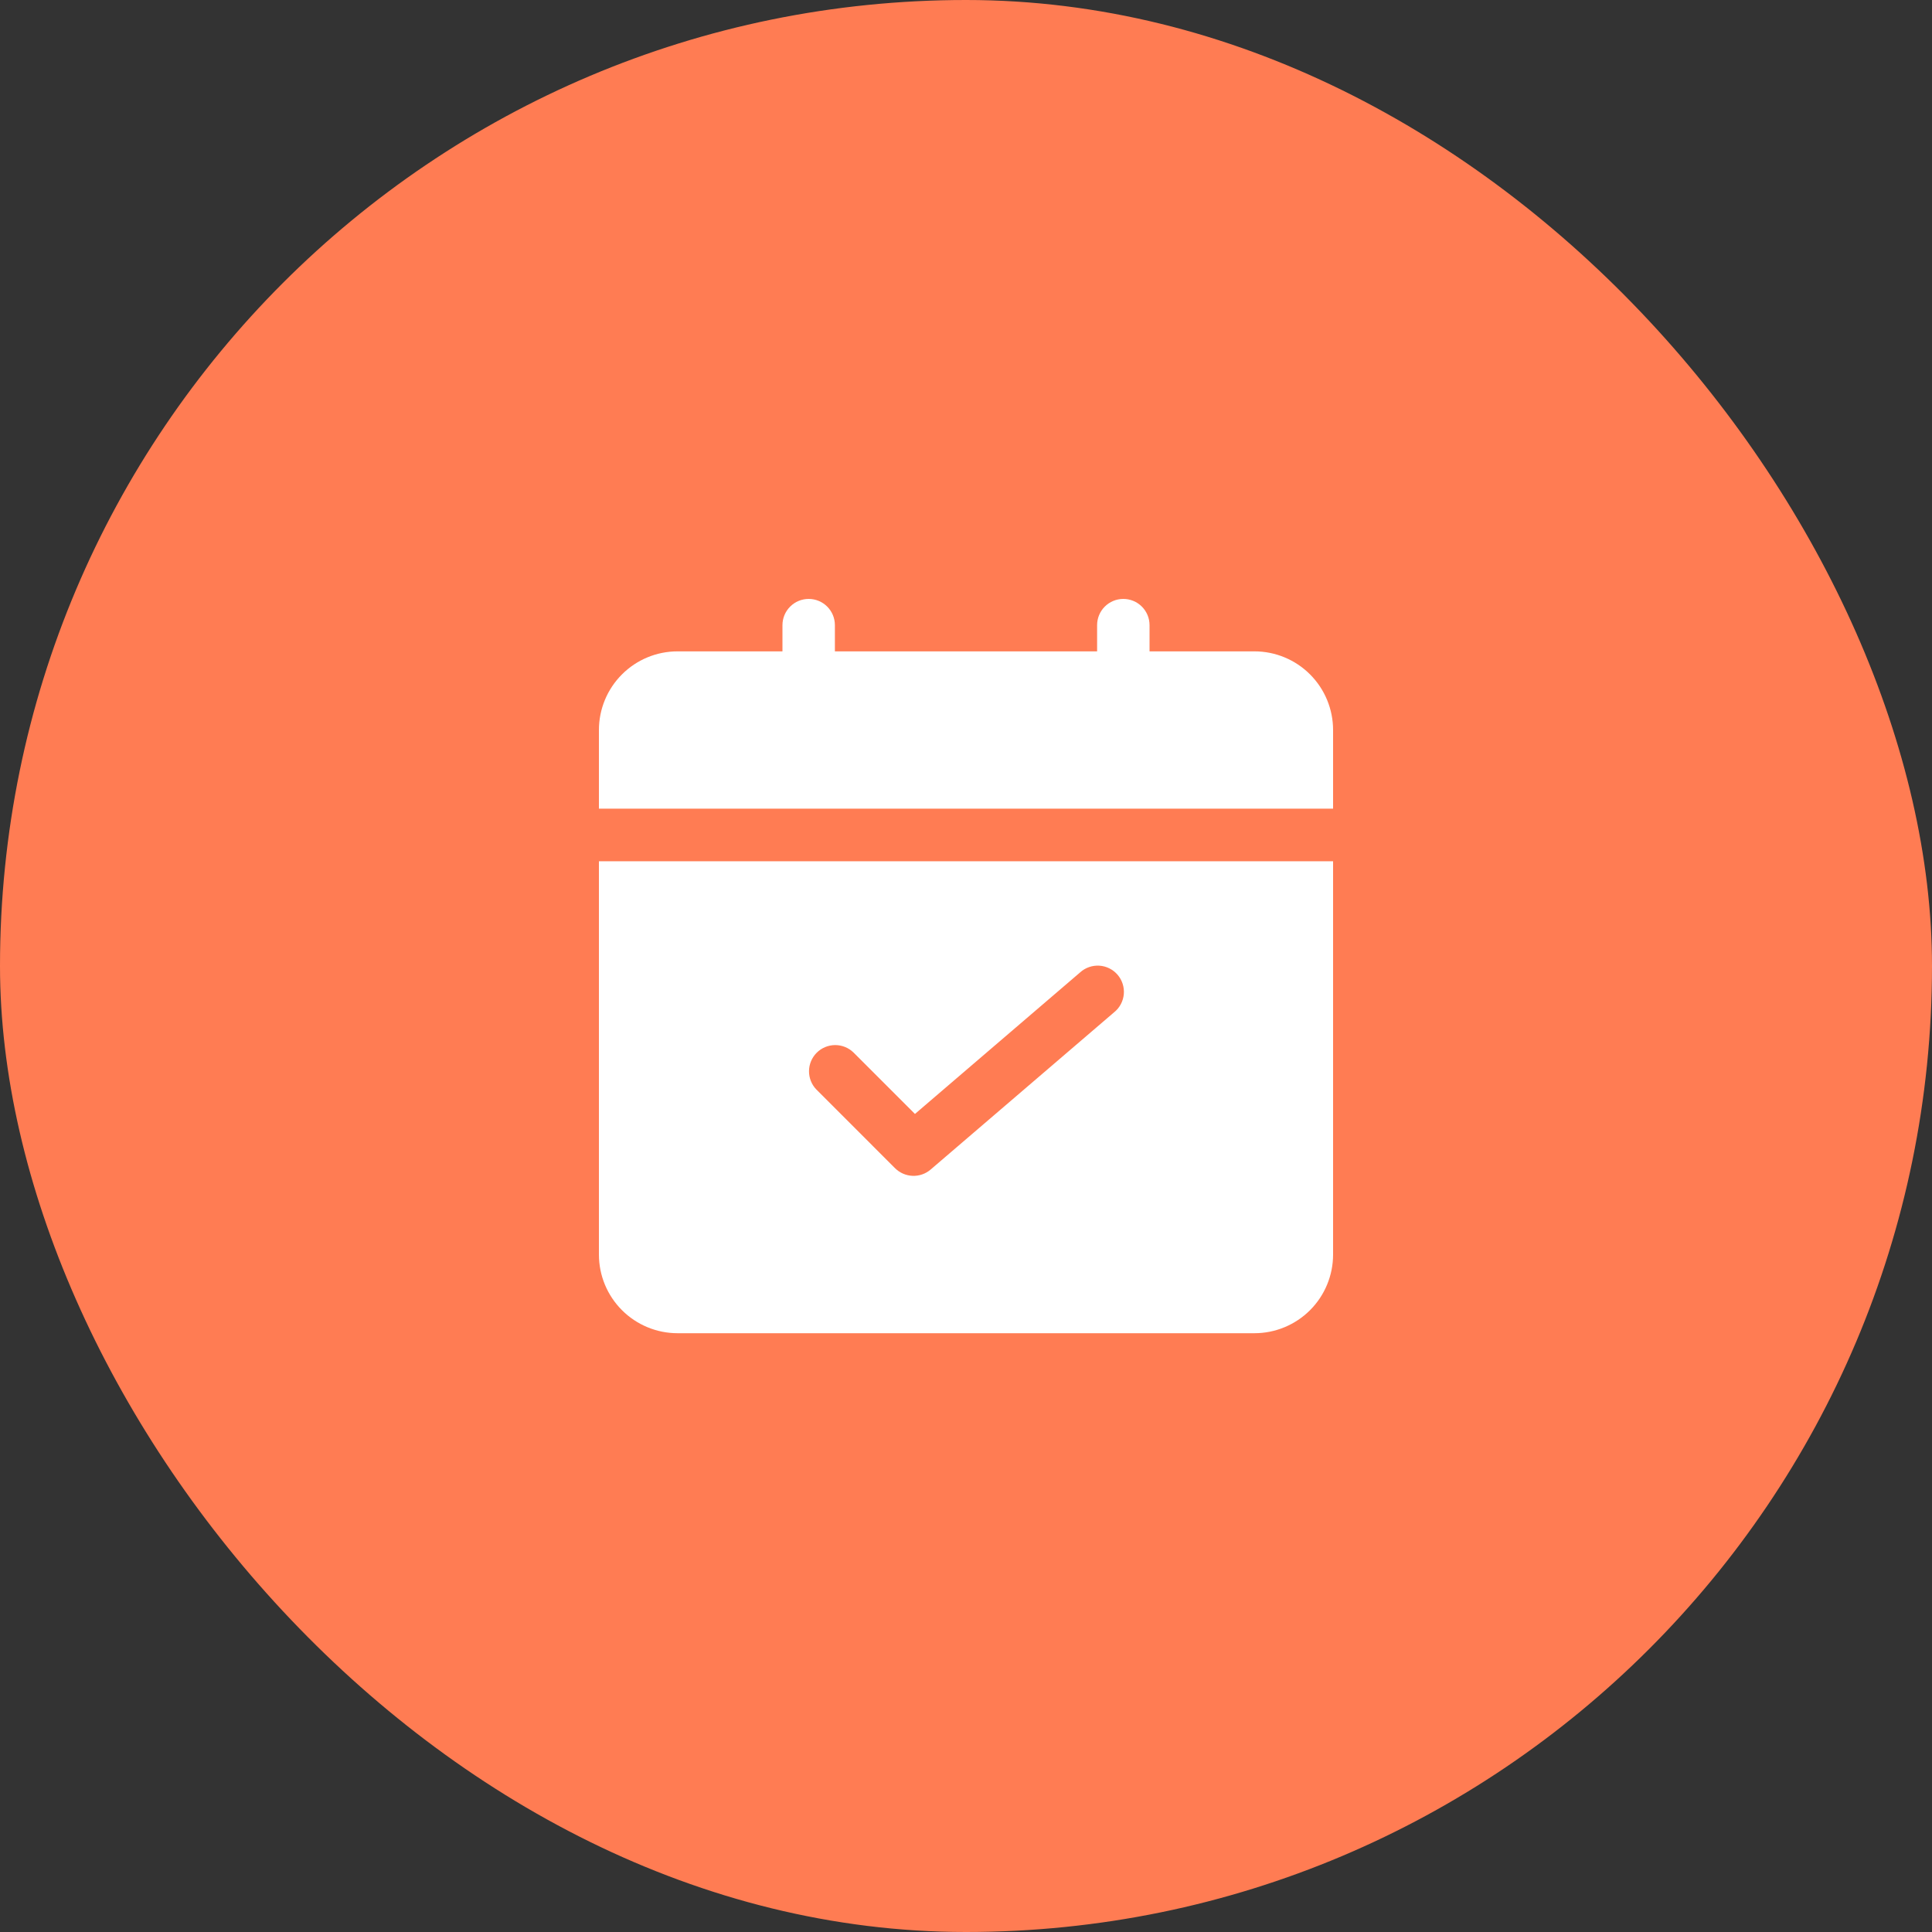
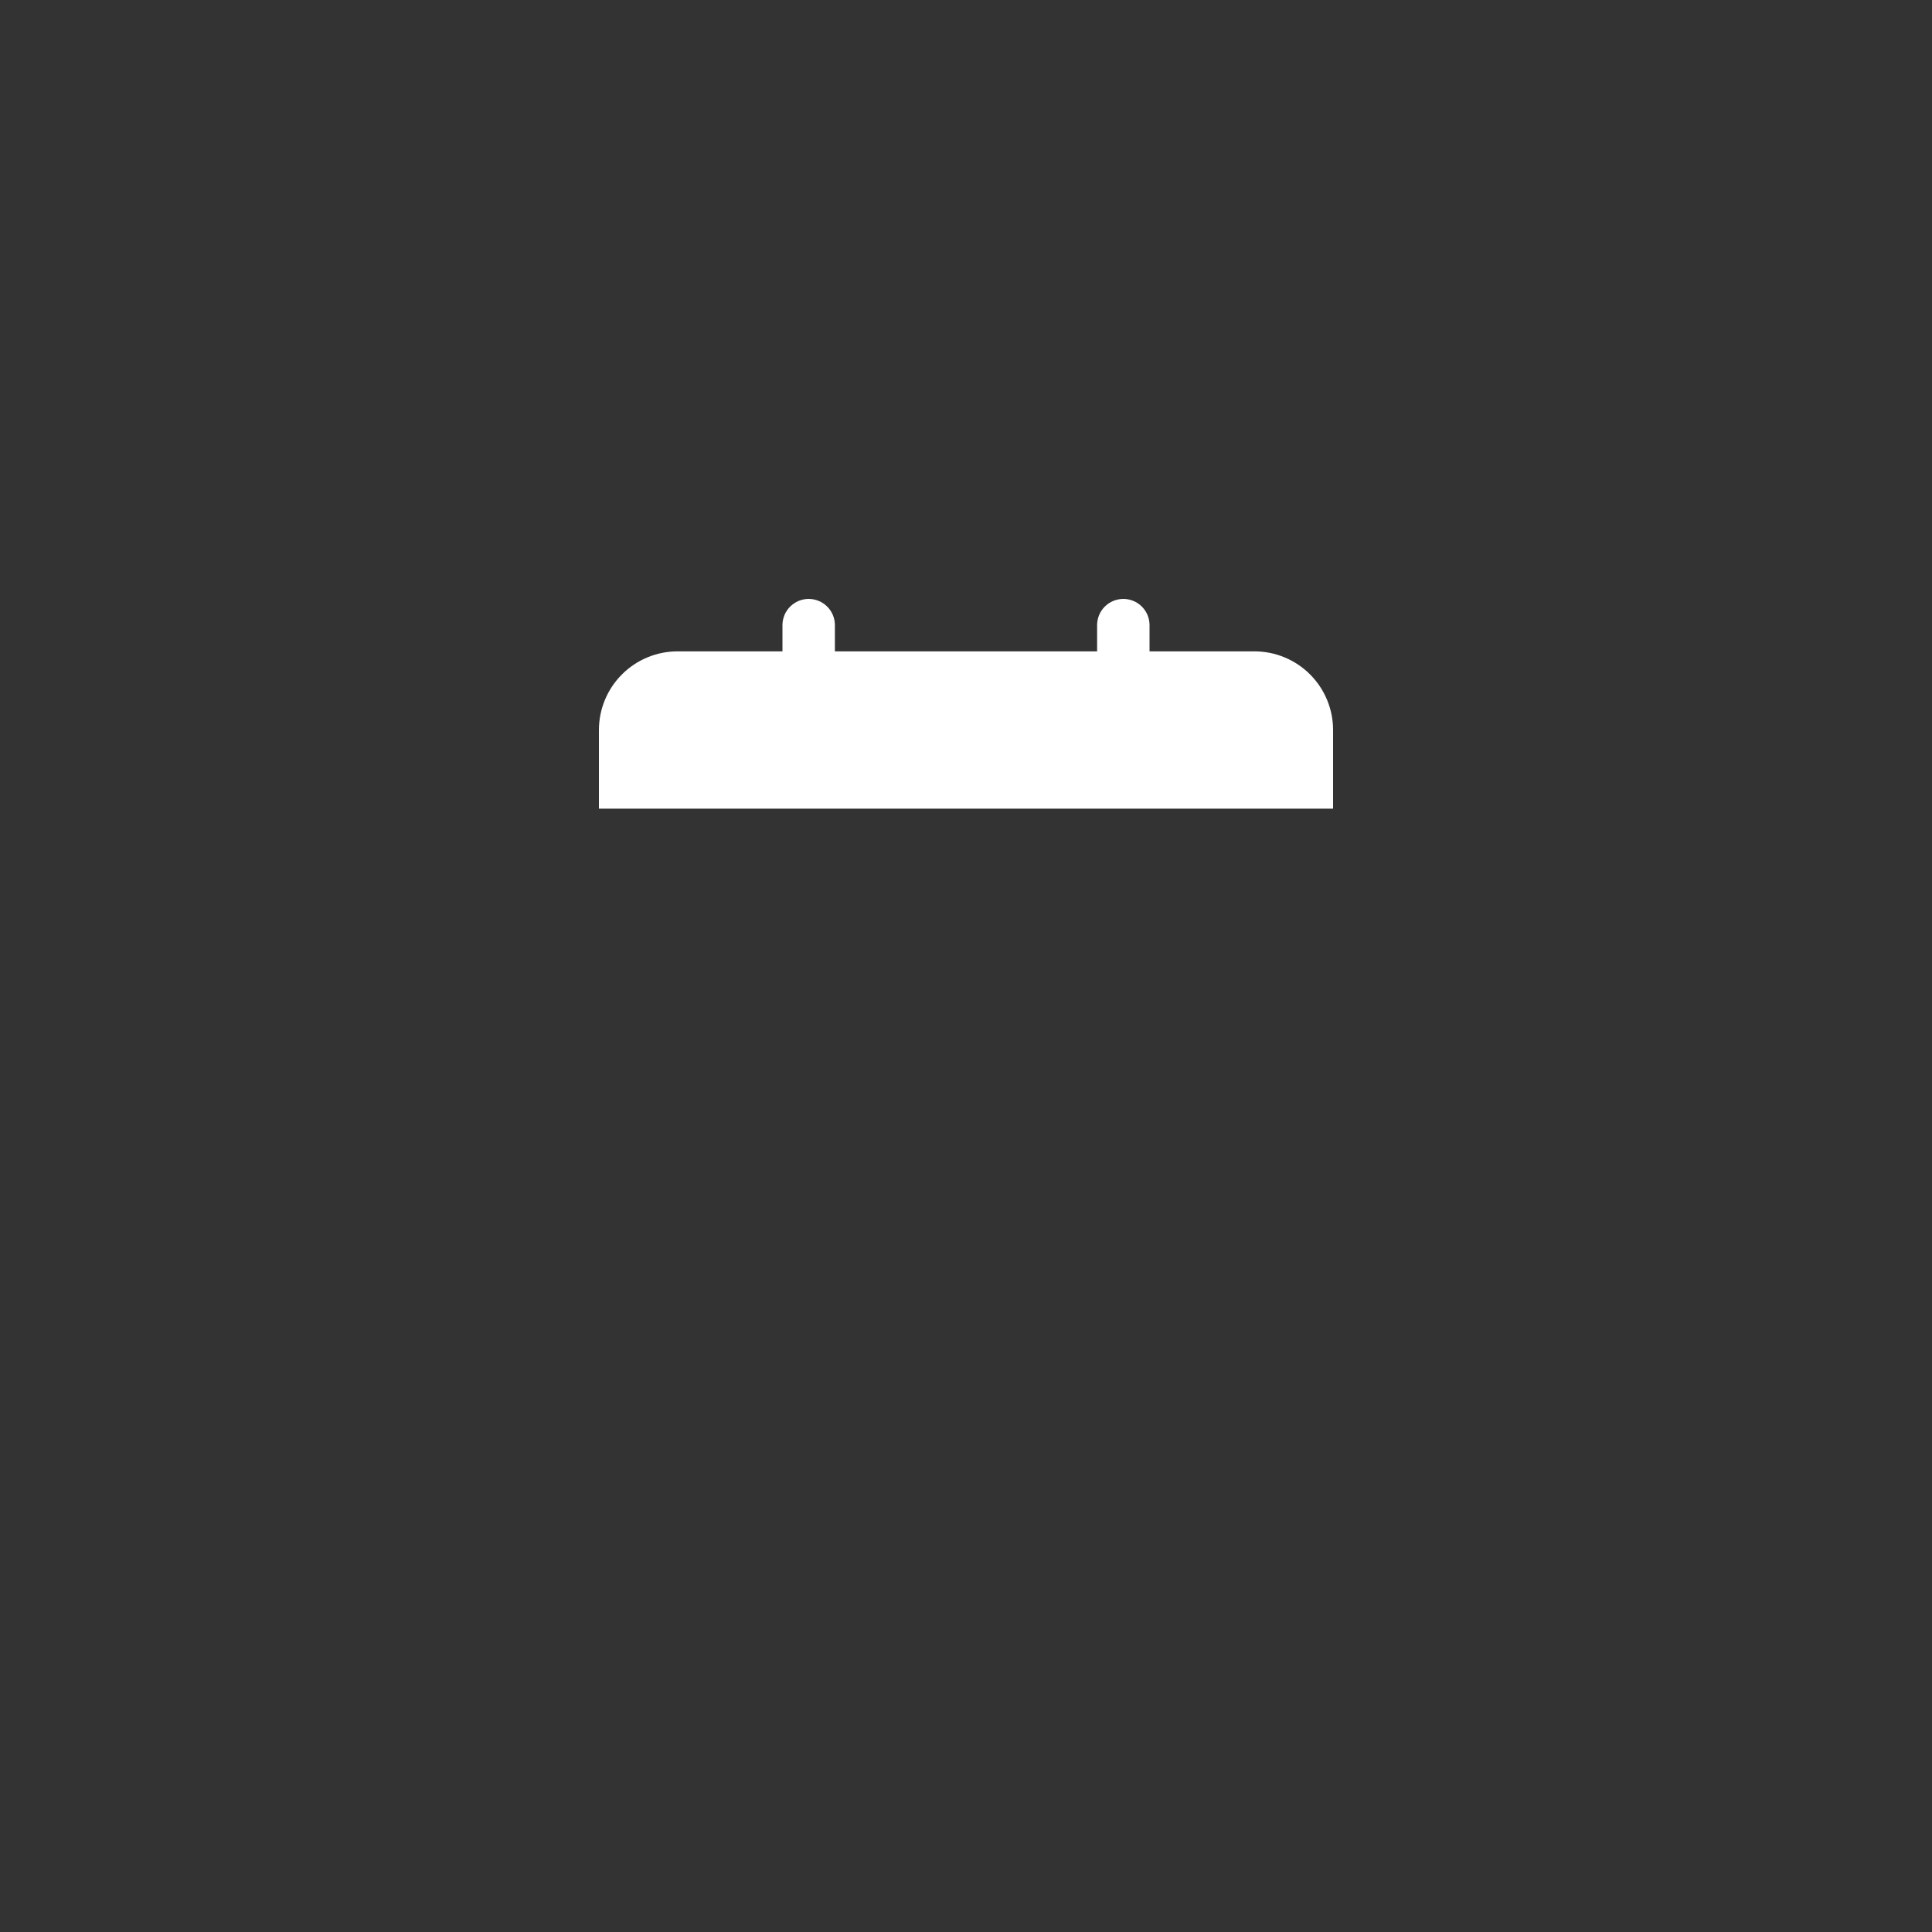
<svg xmlns="http://www.w3.org/2000/svg" width="100" height="100" viewBox="0 0 100 100" fill="none">
  <rect x="0" y="0" width="100" height="100" fill="#333333" stroke="none" />
-   <rect width="100" height="100" rx="50" fill="#FF7C53" />
  <path d="M69 41.857V37.786C69 36.706 68.571 35.67 67.808 34.907C67.044 34.143 66.008 33.714 64.929 33.714H59.5V32.357C59.5 31.997 59.357 31.652 59.103 31.398C58.848 31.143 58.503 31 58.143 31C57.783 31 57.438 31.143 57.183 31.398C56.929 31.652 56.786 31.997 56.786 32.357V33.714H43.214V32.357C43.214 31.997 43.071 31.652 42.817 31.398C42.562 31.143 42.217 31 41.857 31C41.497 31 41.152 31.143 40.898 31.398C40.643 31.652 40.5 31.997 40.5 32.357V33.714H35.071C33.992 33.714 32.956 34.143 32.193 34.907C31.429 35.67 31 36.706 31 37.786V41.857H69Z" fill="white" />
-   <path d="M31 44.578V64.935C31 66.015 31.429 67.051 32.193 67.814C32.956 68.578 33.992 69.007 35.071 69.007H64.929C66.008 69.007 67.044 68.578 67.808 67.814C68.571 67.051 69 66.015 69 64.935V44.578H31ZM57.668 52.394L48.168 60.537C47.908 60.759 47.574 60.875 47.233 60.861C46.892 60.848 46.568 60.706 46.326 60.465L42.255 56.393C42.008 56.138 41.871 55.795 41.874 55.439C41.877 55.083 42.02 54.743 42.271 54.491C42.523 54.239 42.863 54.097 43.219 54.093C43.575 54.09 43.918 54.227 44.174 54.474L47.358 57.658L55.908 50.33C56.042 50.208 56.2 50.115 56.371 50.056C56.542 49.996 56.723 49.972 56.904 49.983C57.085 49.995 57.261 50.043 57.423 50.124C57.586 50.205 57.73 50.318 57.847 50.455C57.965 50.593 58.054 50.753 58.109 50.925C58.164 51.098 58.184 51.28 58.168 51.46C58.152 51.641 58.099 51.816 58.014 51.976C57.929 52.136 57.813 52.277 57.672 52.391L57.668 52.394Z" fill="white" />
</svg>